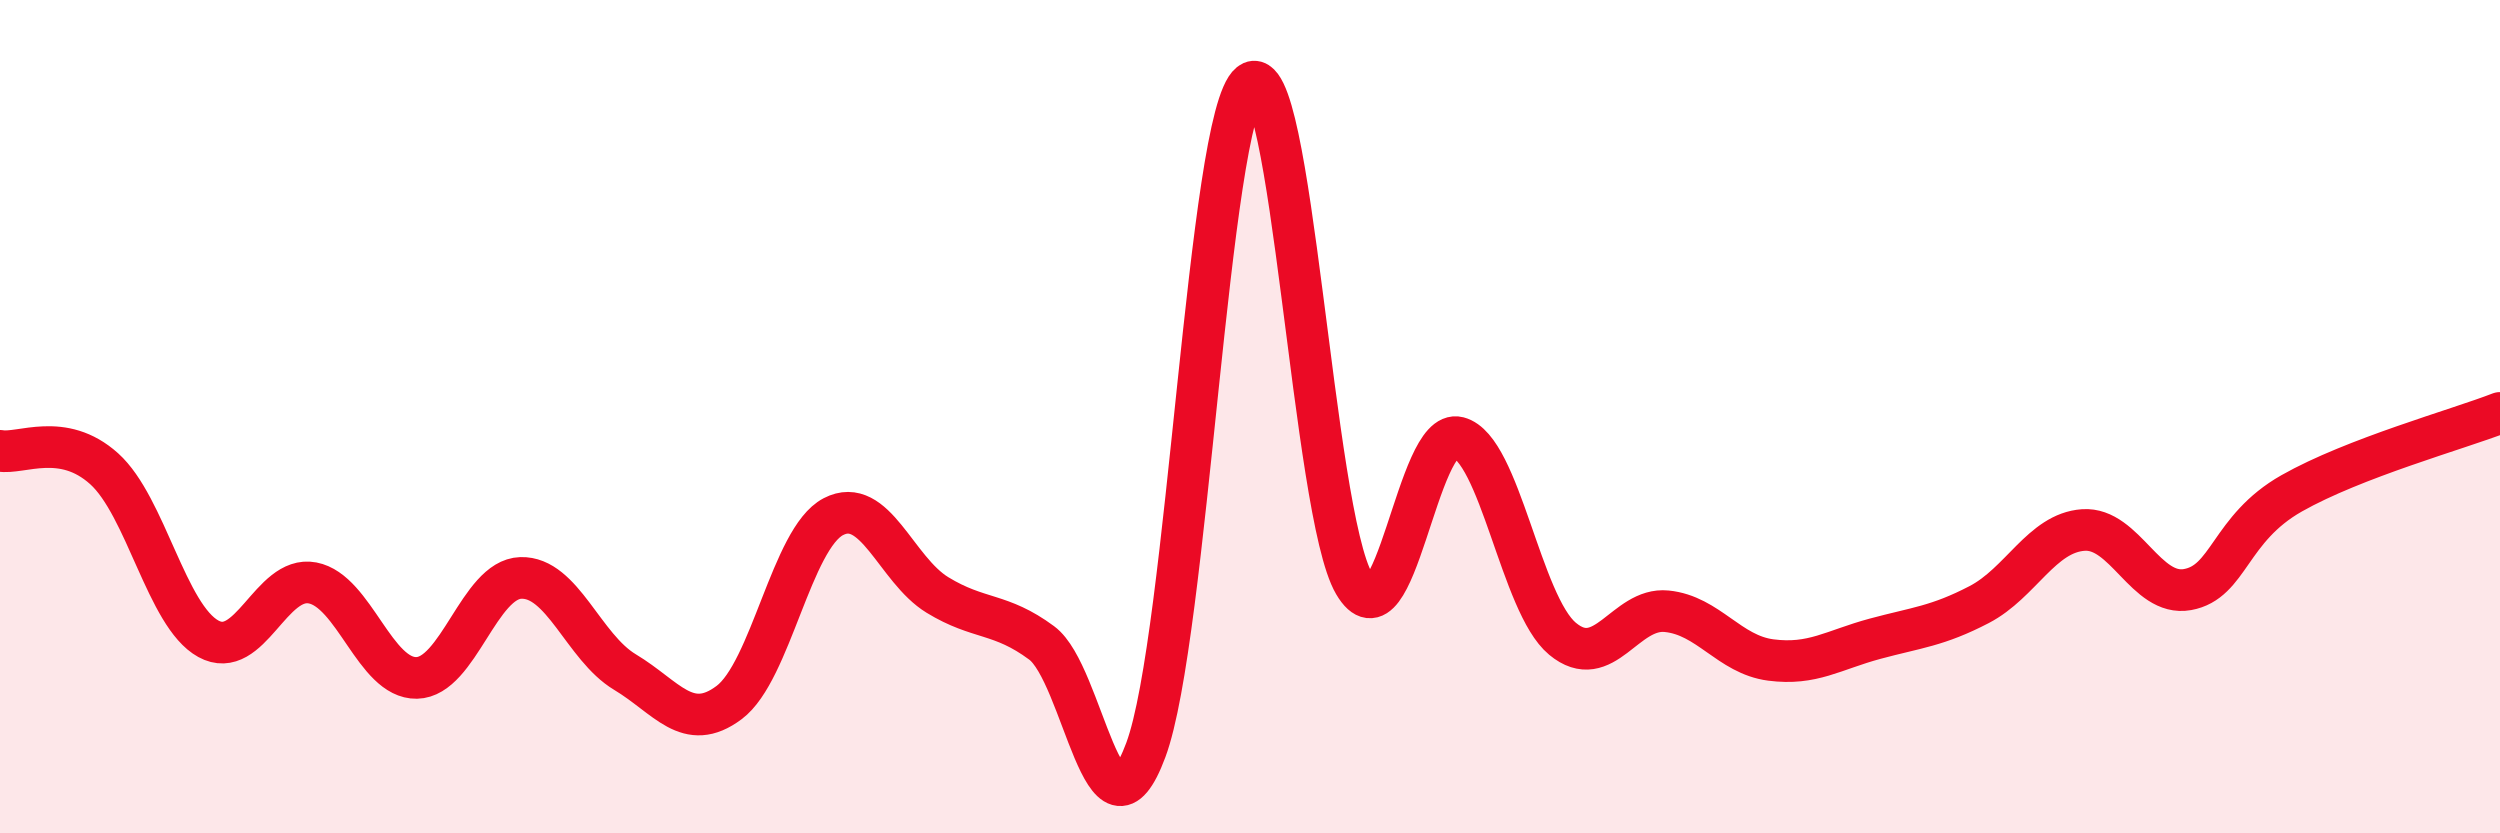
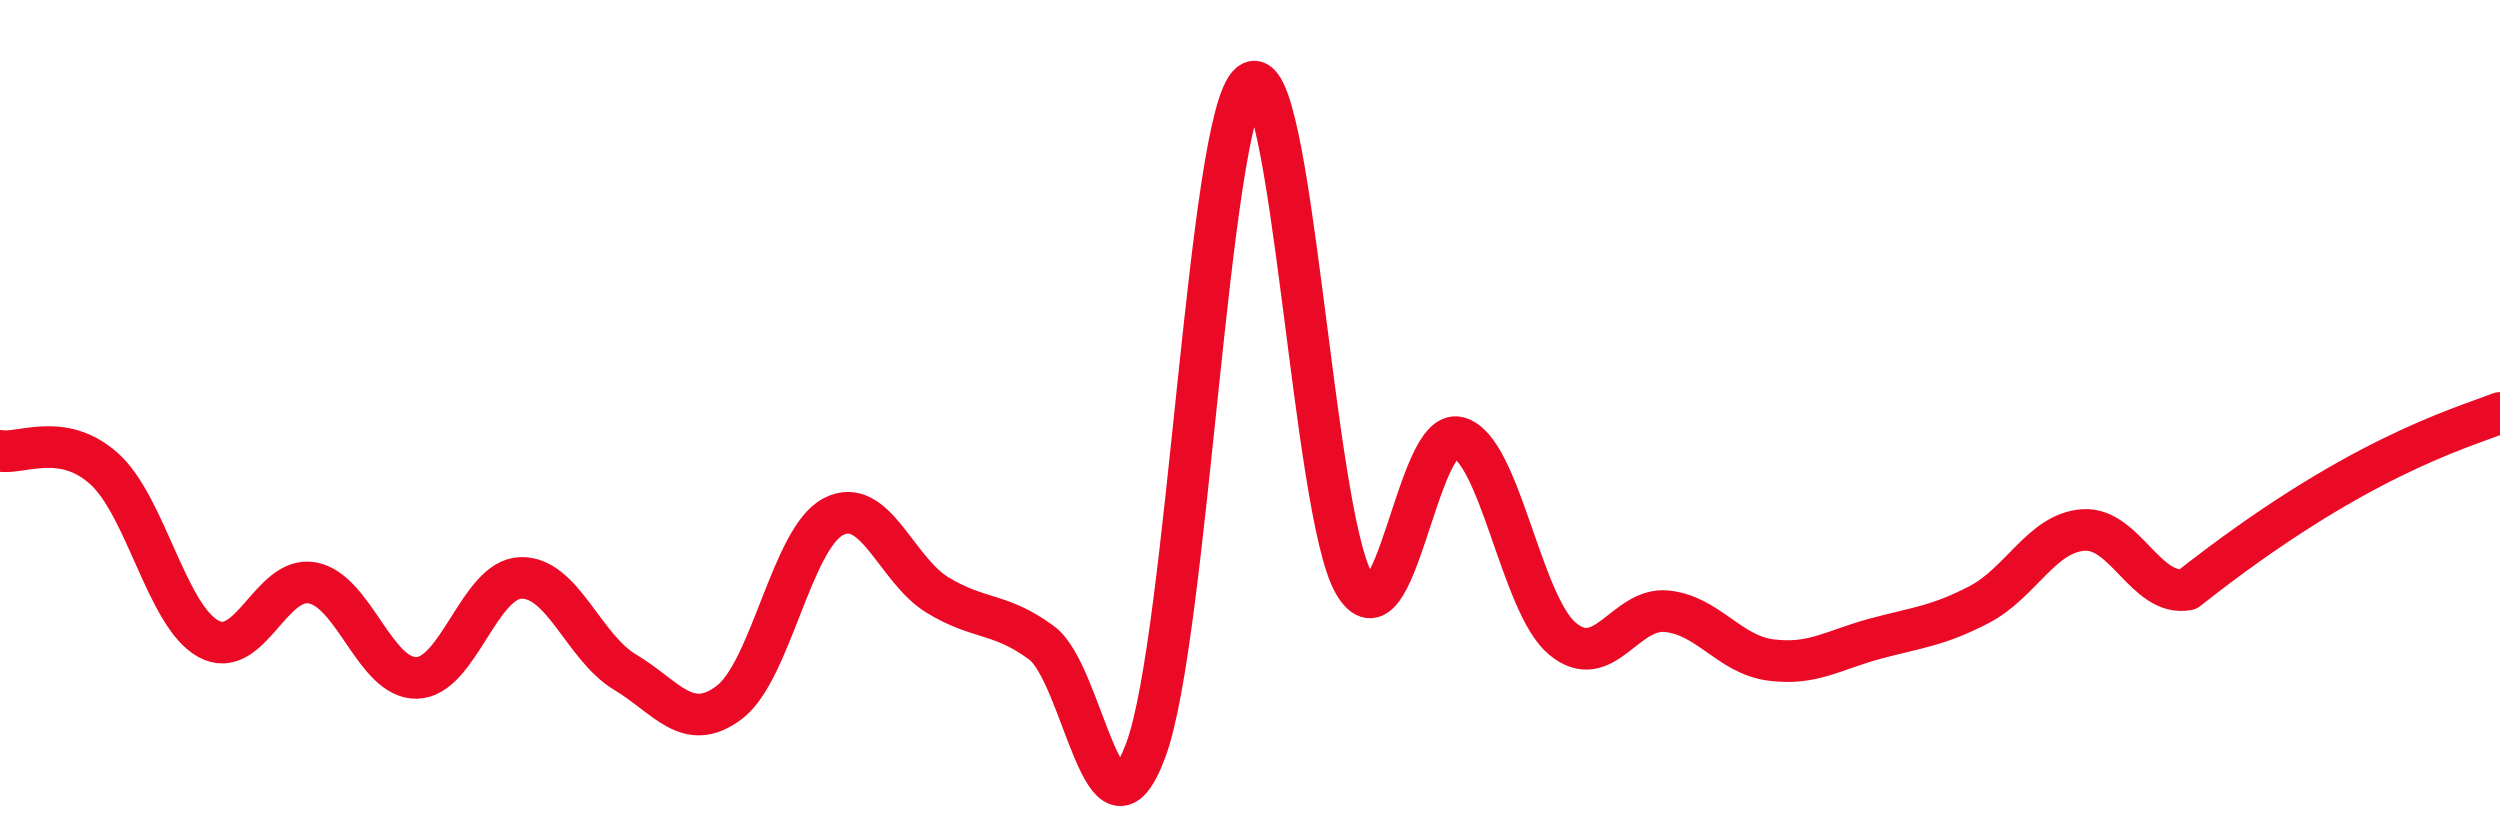
<svg xmlns="http://www.w3.org/2000/svg" width="60" height="20" viewBox="0 0 60 20">
-   <path d="M 0,10.82 C 0.5,10.91 1.5,10.35 2.5,11.25 C 3.5,12.15 4,14.78 5,15.33 C 6,15.88 6.5,13.8 7.5,13.99 C 8.5,14.18 9,16.29 10,16.27 C 11,16.25 11.5,13.9 12.5,13.87 C 13.5,13.84 14,15.53 15,16.13 C 16,16.73 16.5,17.61 17.5,16.86 C 18.5,16.11 19,12.92 20,12.4 C 21,11.88 21.5,13.67 22.5,14.28 C 23.5,14.89 24,14.69 25,15.43 C 26,16.17 26.5,20.69 27.5,18 C 28.5,15.31 29,2.8 30,2 C 31,1.2 31.5,12.31 32.5,14.01 C 33.5,15.71 34,10.24 35,10.5 C 36,10.76 36.5,14.5 37.5,15.33 C 38.5,16.16 39,14.57 40,14.67 C 41,14.77 41.5,15.71 42.5,15.84 C 43.5,15.97 44,15.6 45,15.33 C 46,15.06 46.5,15.03 47.5,14.51 C 48.5,13.99 49,12.79 50,12.72 C 51,12.65 51.5,14.33 52.5,14.15 C 53.5,13.97 53.5,12.69 55,11.84 C 56.5,10.99 59,10.3 60,9.91L60 20L0 20Z" fill="#EB0A25" opacity="0.1" stroke-linecap="round" stroke-linejoin="round" />
-   <path d="M 0,10.82 C 0.5,10.91 1.5,10.35 2.5,11.25 C 3.5,12.15 4,14.78 5,15.33 C 6,15.88 6.5,13.8 7.5,13.99 C 8.5,14.18 9,16.29 10,16.27 C 11,16.25 11.5,13.9 12.5,13.87 C 13.5,13.84 14,15.53 15,16.13 C 16,16.73 16.5,17.61 17.5,16.86 C 18.5,16.11 19,12.92 20,12.4 C 21,11.88 21.5,13.67 22.5,14.28 C 23.5,14.89 24,14.69 25,15.43 C 26,16.17 26.5,20.69 27.5,18 C 28.5,15.31 29,2.8 30,2 C 31,1.2 31.5,12.31 32.5,14.01 C 33.5,15.71 34,10.24 35,10.5 C 36,10.76 36.5,14.5 37.5,15.33 C 38.5,16.16 39,14.57 40,14.67 C 41,14.77 41.5,15.71 42.5,15.84 C 43.5,15.97 44,15.6 45,15.33 C 46,15.06 46.5,15.03 47.5,14.51 C 48.5,13.99 49,12.79 50,12.72 C 51,12.65 51.5,14.33 52.5,14.15 C 53.5,13.97 53.5,12.69 55,11.84 C 56.5,10.99 59,10.3 60,9.91" stroke="#EB0A25" stroke-width="1" fill="none" stroke-linecap="round" stroke-linejoin="round" />
+   <path d="M 0,10.82 C 0.5,10.91 1.5,10.35 2.5,11.25 C 3.5,12.15 4,14.78 5,15.33 C 6,15.88 6.5,13.8 7.5,13.99 C 8.5,14.18 9,16.29 10,16.27 C 11,16.25 11.5,13.9 12.5,13.87 C 13.5,13.84 14,15.53 15,16.13 C 16,16.73 16.5,17.61 17.5,16.86 C 18.5,16.11 19,12.92 20,12.4 C 21,11.88 21.5,13.67 22.5,14.28 C 23.5,14.89 24,14.69 25,15.43 C 26,16.17 26.5,20.69 27.5,18 C 28.5,15.31 29,2.8 30,2 C 31,1.2 31.5,12.31 32.5,14.01 C 33.5,15.71 34,10.24 35,10.5 C 36,10.76 36.5,14.5 37.5,15.33 C 38.5,16.16 39,14.57 40,14.67 C 41,14.77 41.5,15.71 42.5,15.84 C 43.5,15.97 44,15.6 45,15.33 C 46,15.06 46.5,15.03 47.5,14.51 C 48.5,13.99 49,12.79 50,12.72 C 51,12.65 51.5,14.33 52.5,14.15 C 56.5,10.99 59,10.3 60,9.91" stroke="#EB0A25" stroke-width="1" fill="none" stroke-linecap="round" stroke-linejoin="round" />
</svg>